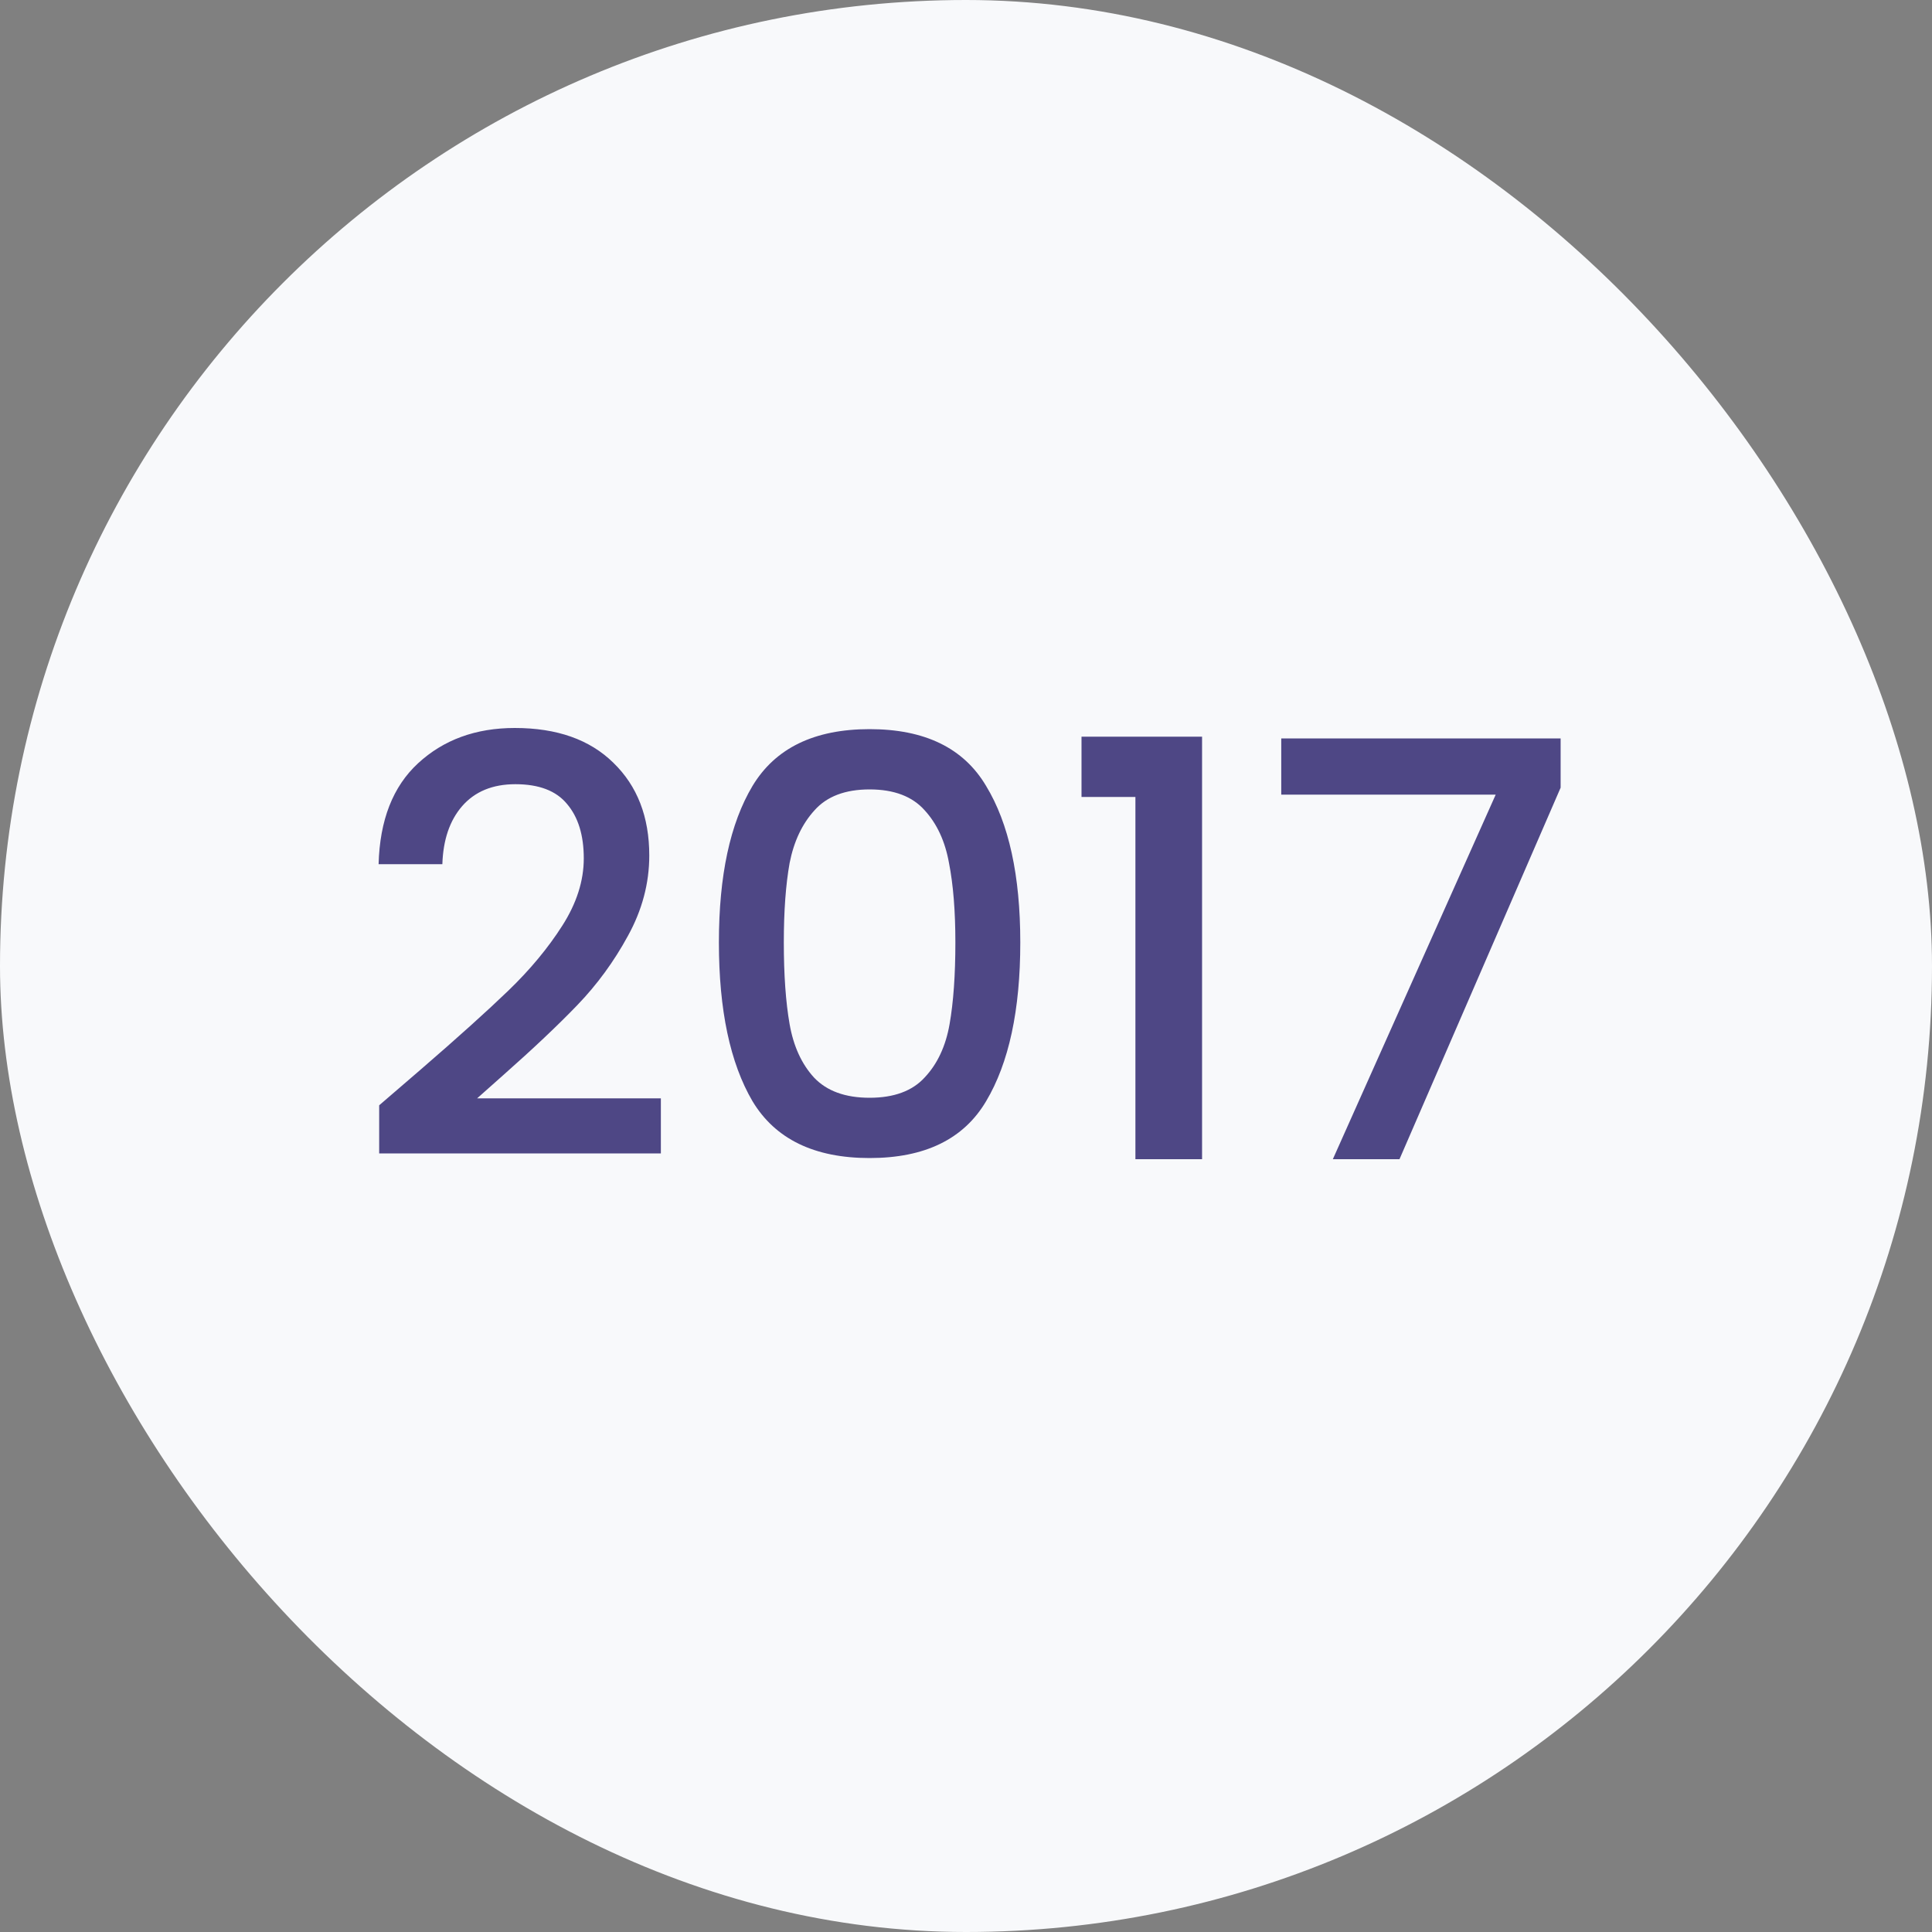
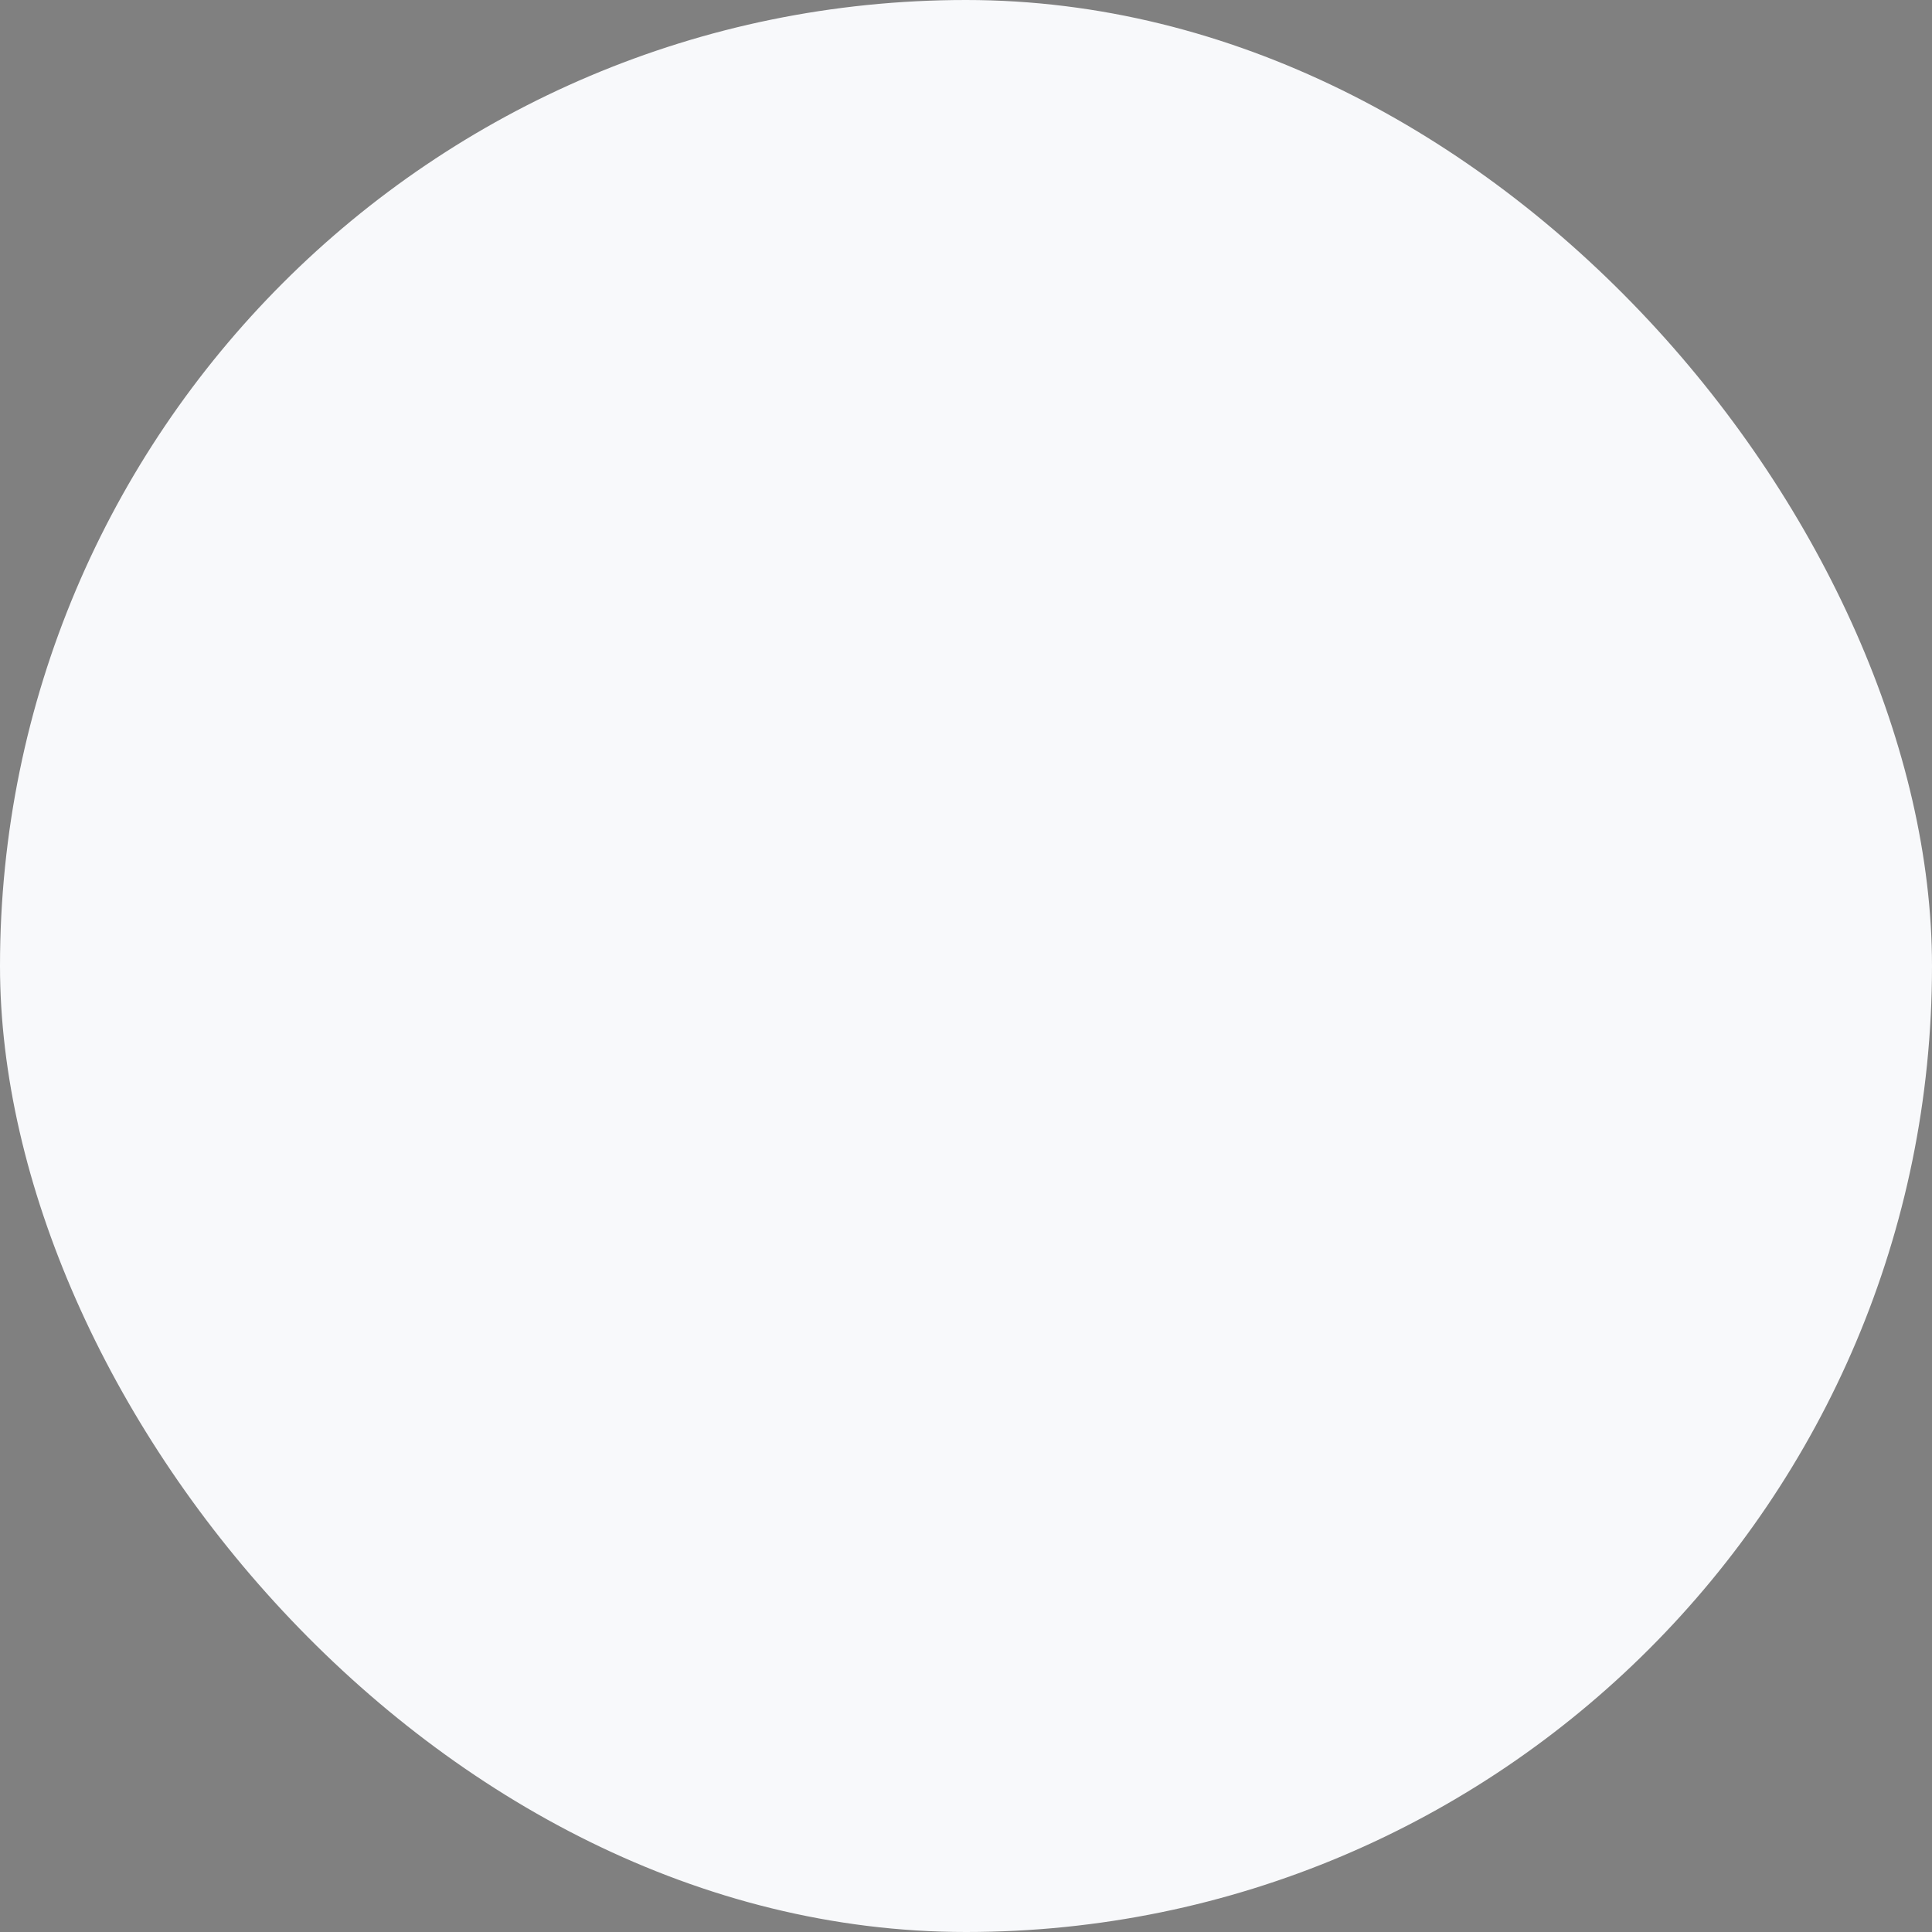
<svg xmlns="http://www.w3.org/2000/svg" width="80" height="80" viewBox="0 0 80 80" fill="none">
  <rect x="0" y="0" width="80" height="80" fill="#808080" stroke="none" />
  <rect width="80" height="80" rx="40" fill="#F8F9FB" />
-   <path d="M17.429 44.28C18.965 42.952 20.173 41.864 21.053 41.016C21.949 40.152 22.693 39.256 23.285 38.328C23.877 37.4 24.173 36.472 24.173 35.544C24.173 34.584 23.941 33.832 23.477 33.288C23.029 32.744 22.317 32.472 21.341 32.472C20.397 32.472 19.661 32.776 19.133 33.384C18.621 33.976 18.349 34.776 18.317 35.784H15.677C15.725 33.96 16.269 32.568 17.309 31.608C18.365 30.632 19.701 30.144 21.317 30.144C23.061 30.144 24.421 30.624 25.397 31.584C26.389 32.544 26.885 33.824 26.885 35.424C26.885 36.576 26.589 37.688 25.997 38.76C25.421 39.816 24.725 40.768 23.909 41.616C23.109 42.448 22.085 43.416 20.837 44.52L19.757 45.48H27.365V47.76H15.701V45.768L17.429 44.28ZM29.768 39.024C29.768 36.256 30.232 34.096 31.16 32.544C32.104 30.976 33.72 30.192 36.008 30.192C38.296 30.192 39.904 30.976 40.832 32.544C41.776 34.096 42.248 36.256 42.248 39.024C42.248 41.824 41.776 44.016 40.832 45.6C39.904 47.168 38.296 47.952 36.008 47.952C33.72 47.952 32.104 47.168 31.16 45.6C30.232 44.016 29.768 41.824 29.768 39.024ZM39.56 39.024C39.56 37.728 39.472 36.632 39.296 35.736C39.136 34.84 38.8 34.112 38.288 33.552C37.776 32.976 37.016 32.688 36.008 32.688C35 32.688 34.24 32.976 33.728 33.552C33.216 34.112 32.872 34.84 32.696 35.736C32.536 36.632 32.456 37.728 32.456 39.024C32.456 40.368 32.536 41.496 32.696 42.408C32.856 43.32 33.192 44.056 33.704 44.616C34.232 45.176 35 45.456 36.008 45.456C37.016 45.456 37.776 45.176 38.288 44.616C38.816 44.056 39.16 43.32 39.32 42.408C39.48 41.496 39.56 40.368 39.56 39.024ZM44.783 33V30.504H49.775V48H47.015V33H44.783ZM64.622 32.616L57.95 48H55.19L61.934 32.904H53.054V30.576H64.622V32.616Z" fill="#4E4785" />
</svg>